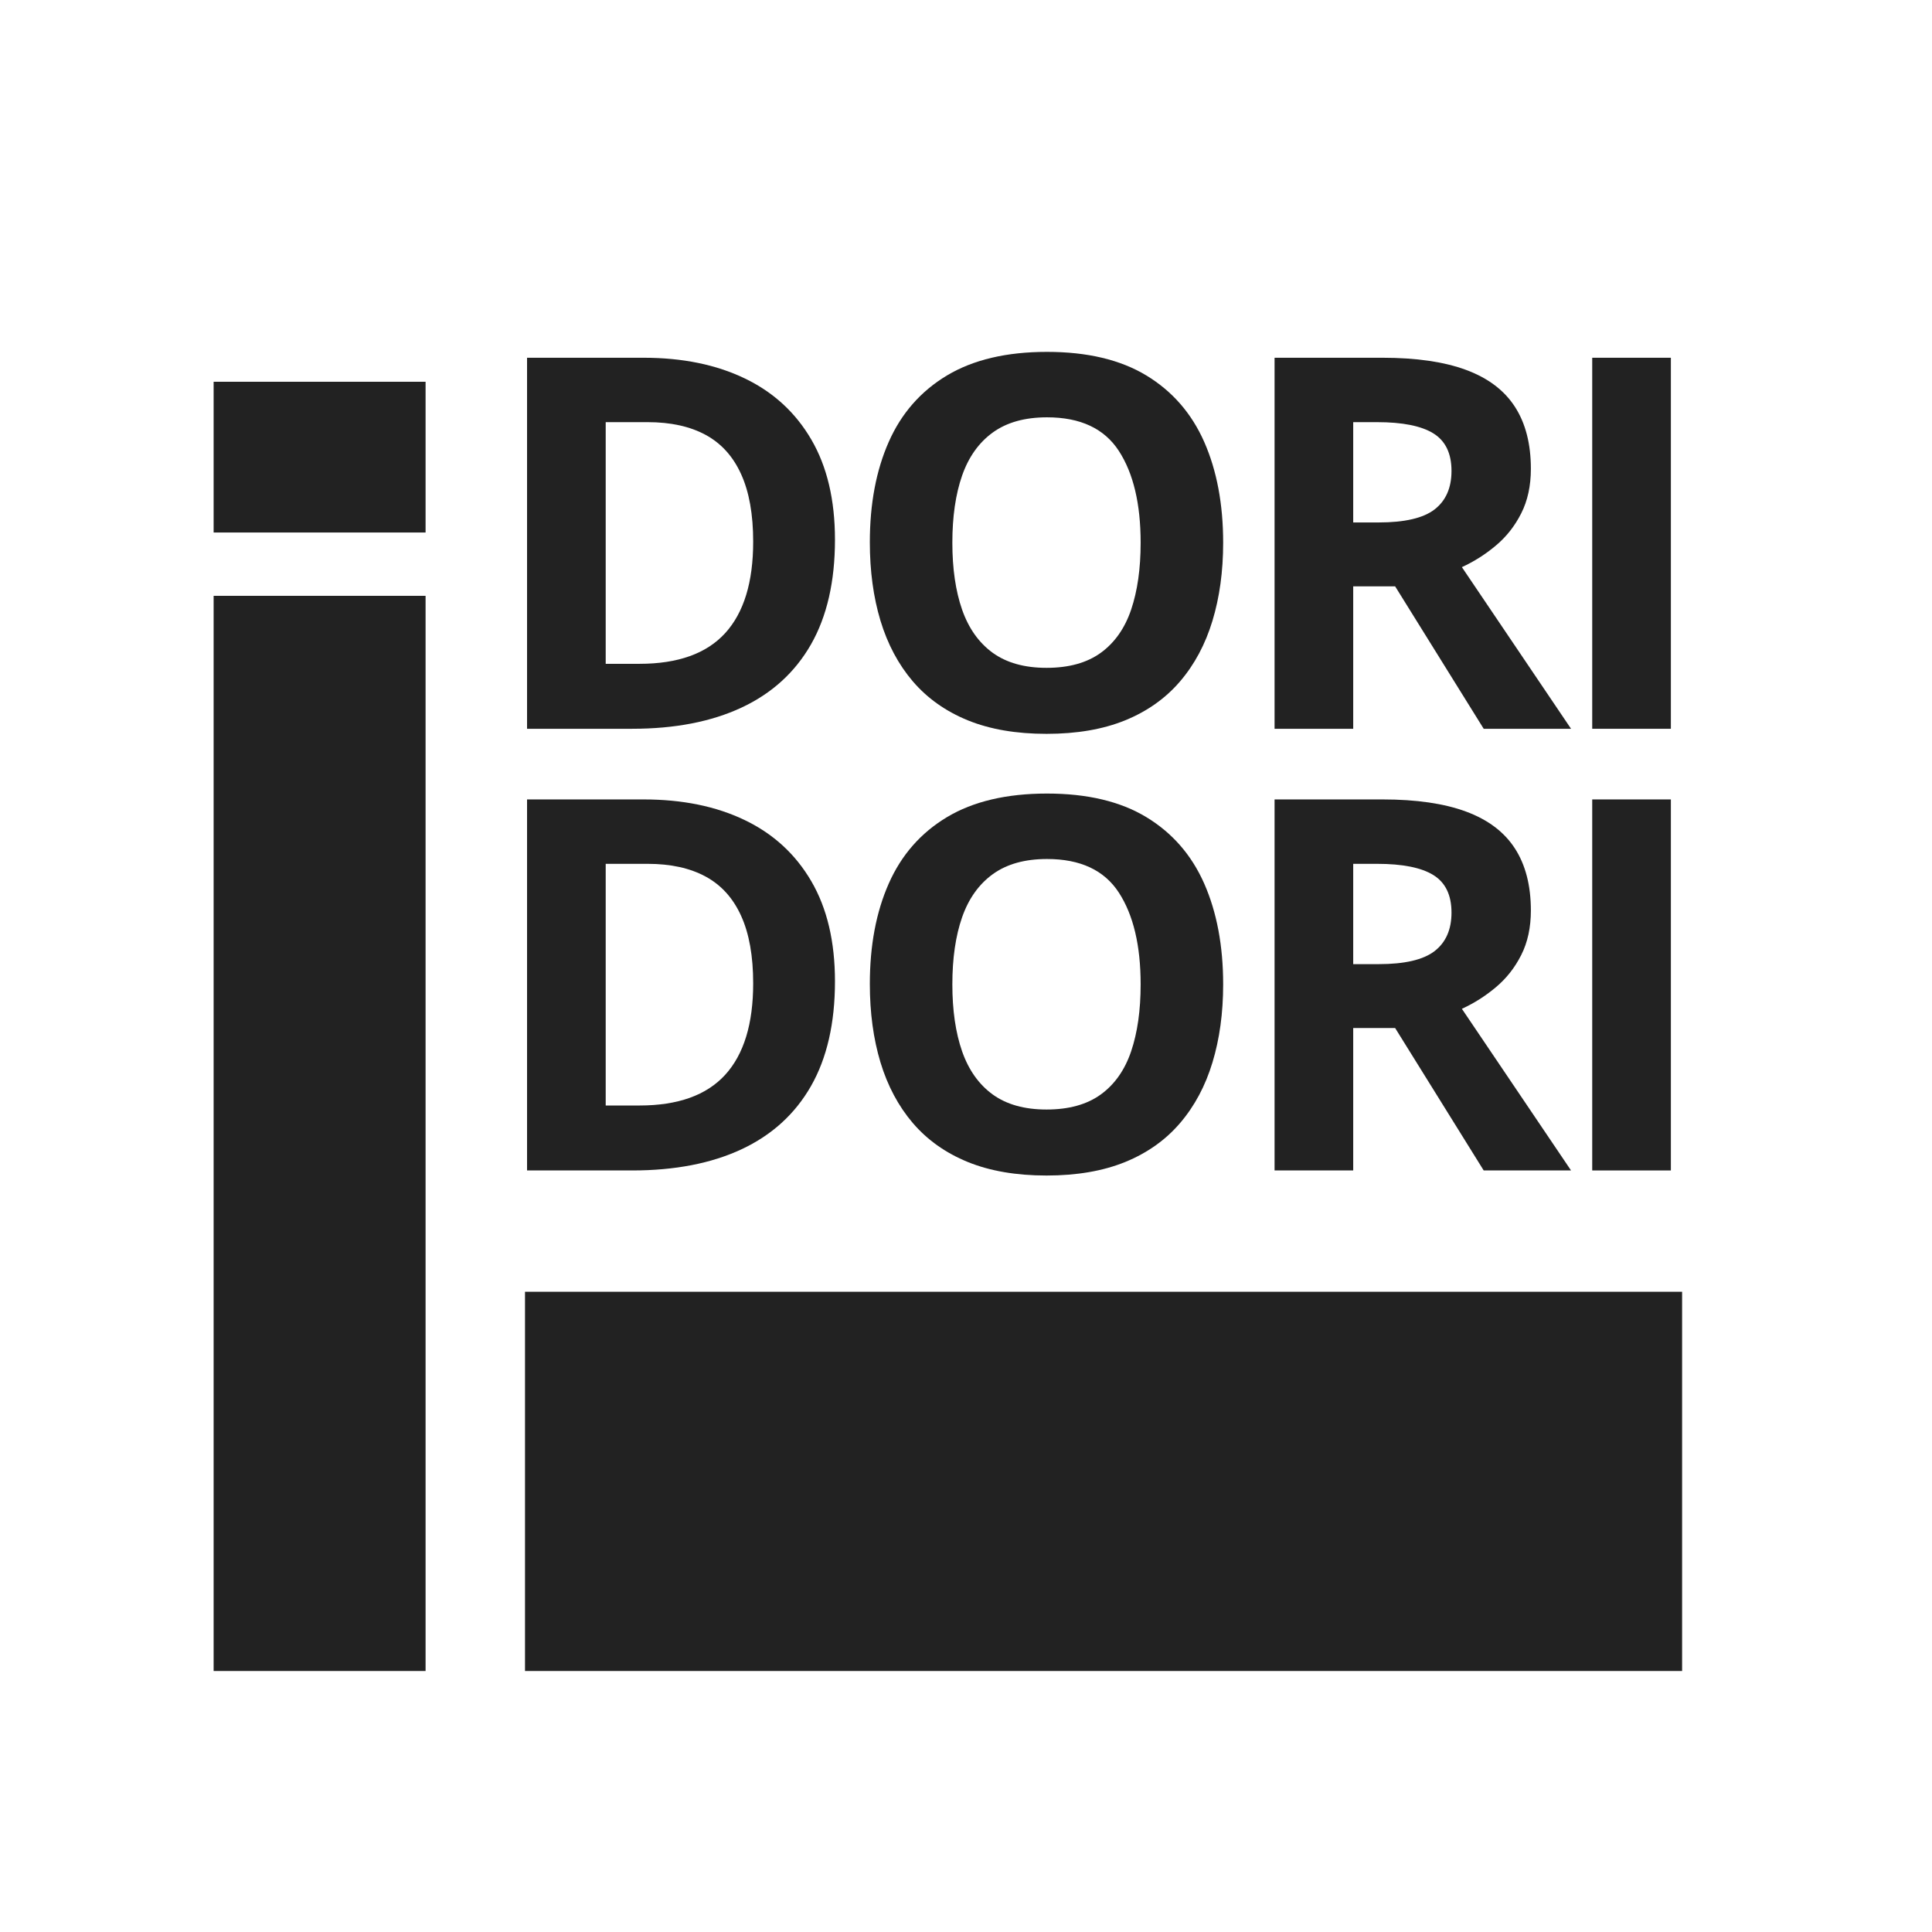
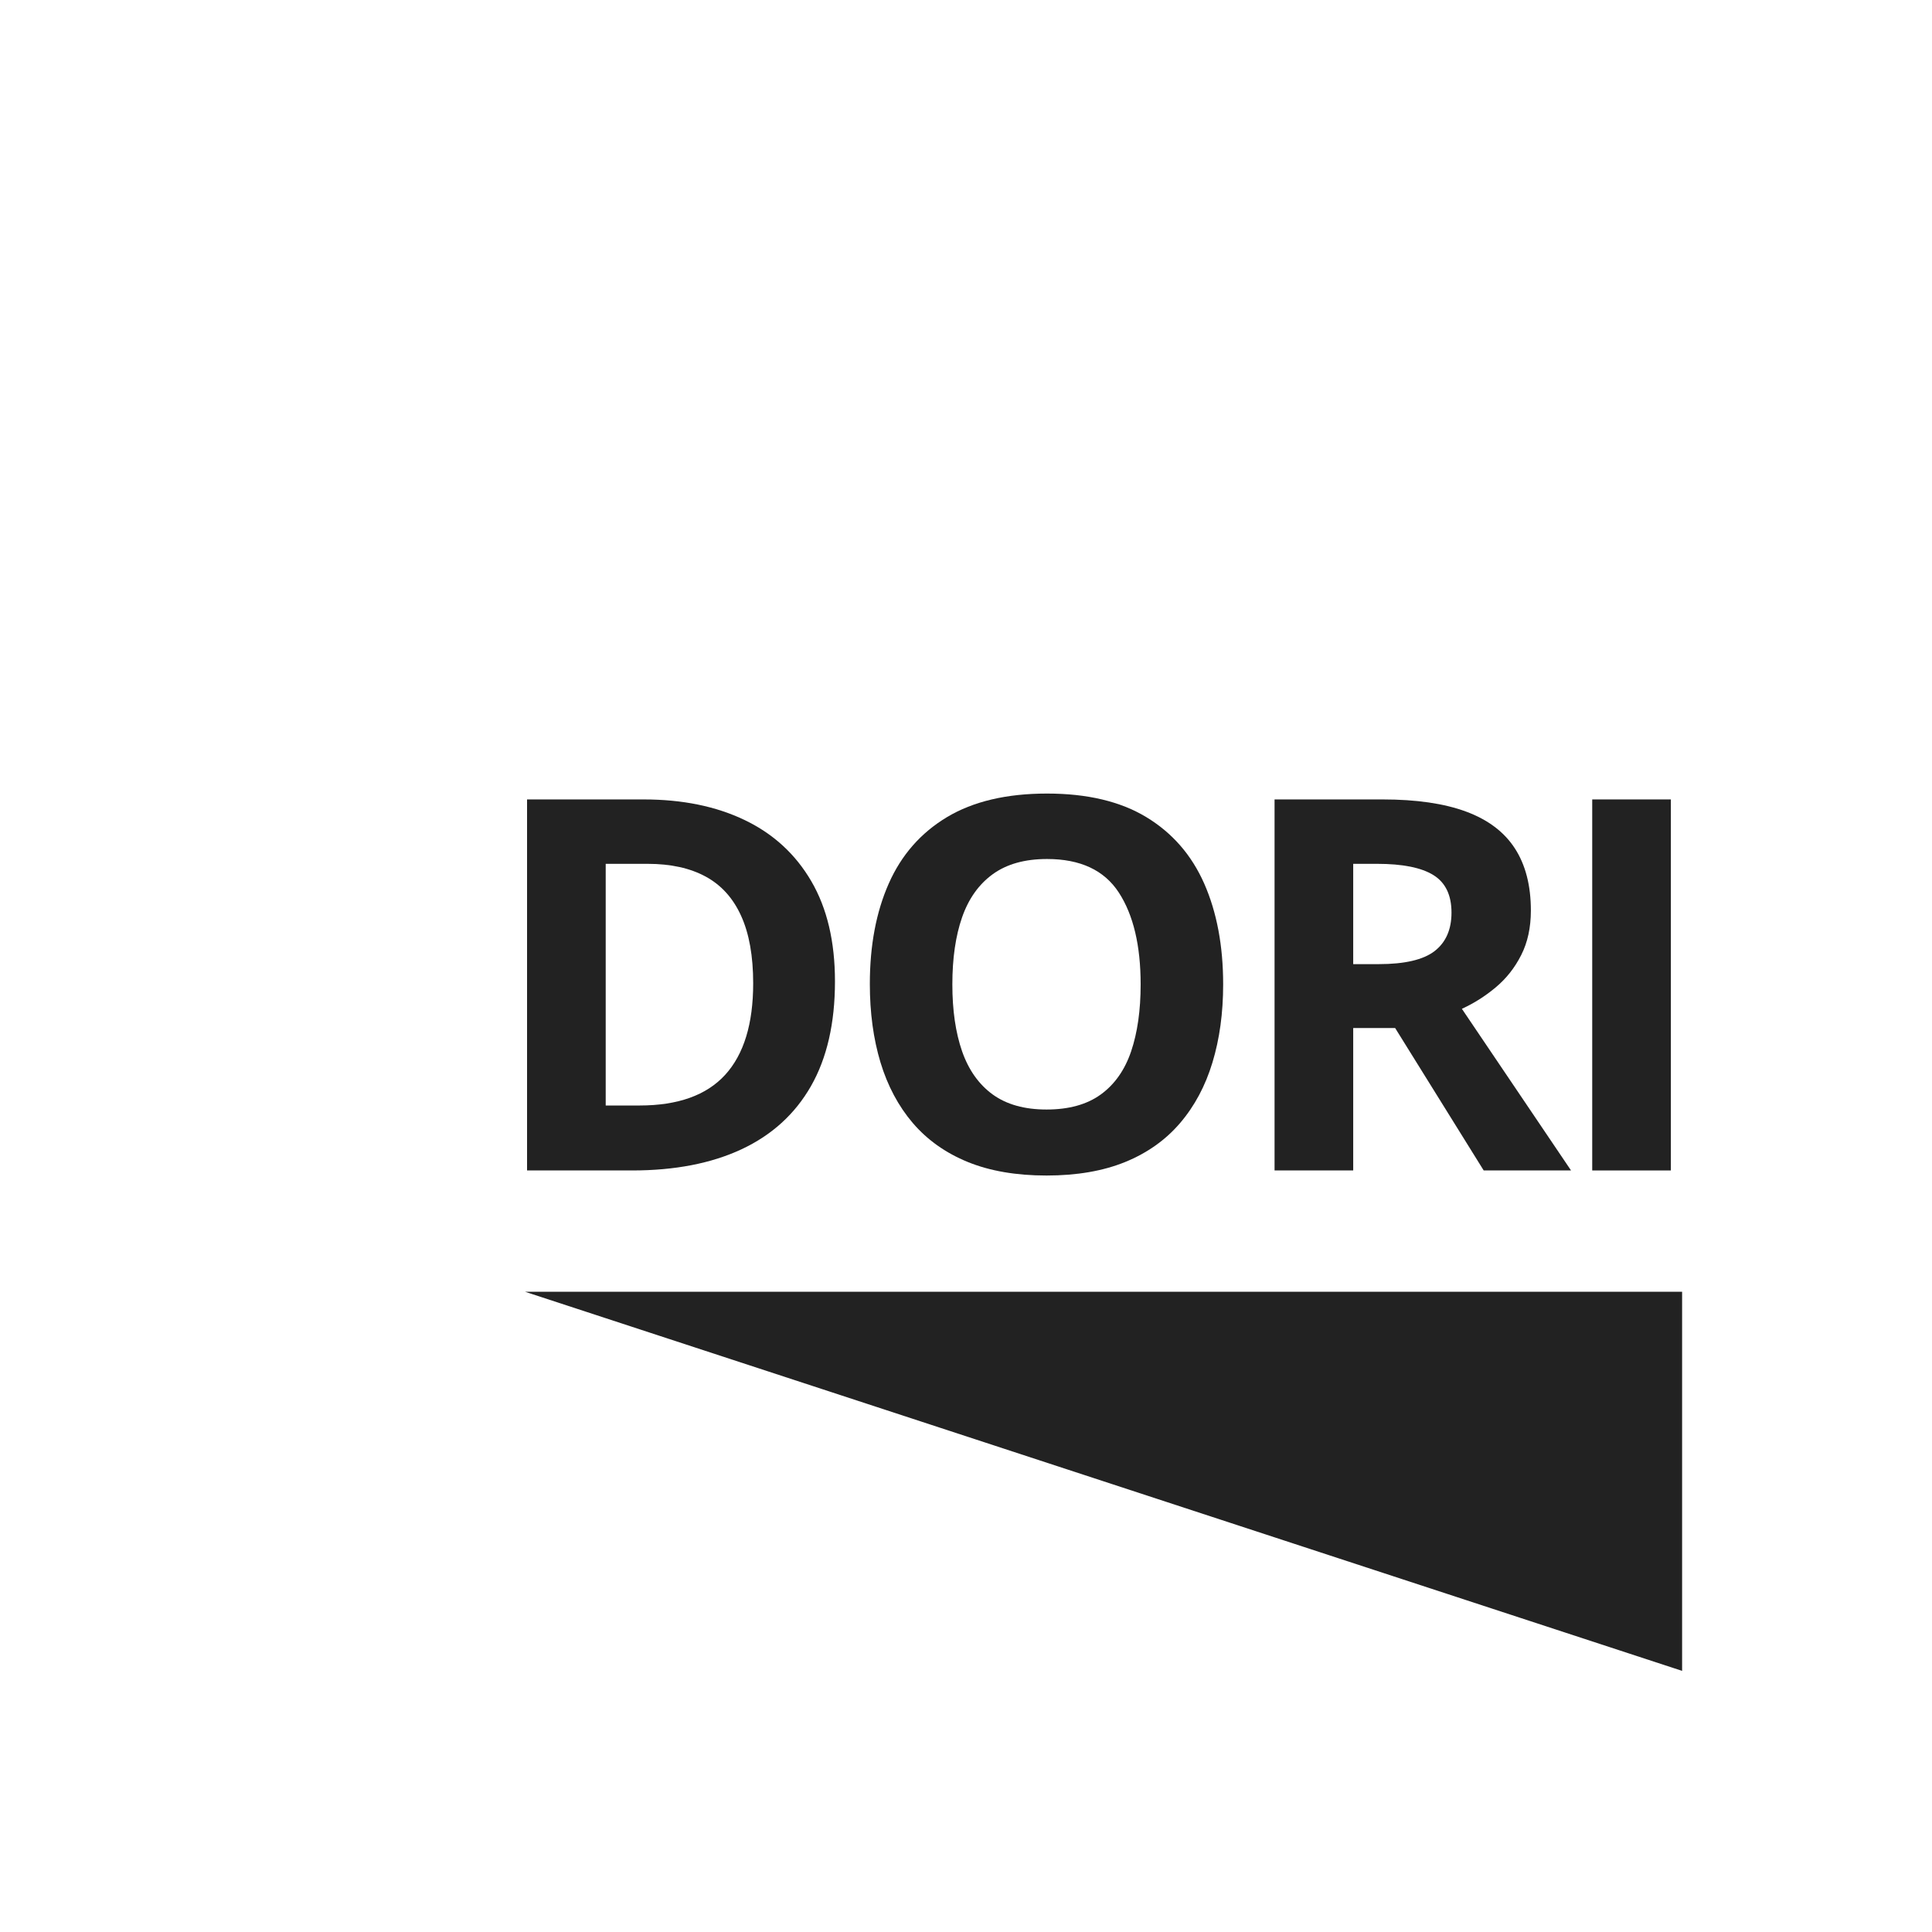
<svg xmlns="http://www.w3.org/2000/svg" version="1.1" width="500" height="500">
  <svg version="1.1" width="500" height="500">
    <svg width="500" zoomAndPan="magnify" viewBox="0 0 375 375" height="500" preserveAspectRatio="xMidYMid meet" version="1.0">
      <defs>
        <g />
        <clipPath id="9a4eb888aa">
          <path d="M 0.465 83.648 L 41.605 83.648 L 41.605 292.344 L 0.465 292.344 Z M 0.465 83.648 " clip-rule="nonzero" />
        </clipPath>
        <clipPath id="2b060a869f">
          <path d="M 0.465 0.648 L 41.605 0.648 L 41.605 209.344 L 0.465 209.344 Z M 0.465 0.648 " clip-rule="nonzero" />
        </clipPath>
        <clipPath id="2984a3391b">
          <rect x="0" width="42" y="0" height="210" />
        </clipPath>
        <clipPath id="857ecef580">
-           <path d="M 0.465 42.102 L 41.605 42.102 L 41.605 71.359 L 0.465 71.359 Z M 0.465 42.102 " clip-rule="nonzero" />
-         </clipPath>
+           </clipPath>
        <clipPath id="474c447177">
          <path d="M 0.465 0.102 L 41.605 0.102 L 41.605 29.359 L 0.465 29.359 Z M 0.465 0.102 " clip-rule="nonzero" />
        </clipPath>
        <clipPath id="7bd7ee719b">
          <rect x="0" width="42" y="0" height="30" />
        </clipPath>
        <clipPath id="e02ca1ef76">
-           <path d="M 50 0.16 L 294.281 0.16 L 294.281 144 L 50 144 Z M 50 0.16 " clip-rule="nonzero" />
-         </clipPath>
+           </clipPath>
        <clipPath id="dcd3329cea">
          <rect x="0" width="245" y="0" height="144" />
        </clipPath>
        <clipPath id="4963d48dd3">
          <path d="M 50 85 L 294.281 85 L 294.281 229 L 50 229 Z M 50 85 " clip-rule="nonzero" />
        </clipPath>
        <clipPath id="528c2c2c85">
          <rect x="0" width="245" y="0" height="144" />
        </clipPath>
        <clipPath id="e3ead5b0d3">
          <path d="M 60.902 218.727 L 285.586 218.727 L 285.586 292.344 L 60.902 292.344 Z M 60.902 218.727 " clip-rule="nonzero" />
        </clipPath>
        <clipPath id="d91887f84a">
-           <path d="M 0.902 0.727 L 225.586 0.727 L 225.586 74.344 L 0.902 74.344 Z M 0.902 0.727 " clip-rule="nonzero" />
+           <path d="M 0.902 0.727 L 225.586 0.727 L 225.586 74.344 Z M 0.902 0.727 " clip-rule="nonzero" />
        </clipPath>
        <clipPath id="ffe842a660">
          <rect x="0" width="226" y="0" height="75" />
        </clipPath>
        <clipPath id="d79abf49e4">
          <rect x="0" width="295" y="0" height="293" />
        </clipPath>
      </defs>
      <g transform="matrix(1, 0, 0, 1, 41, 32)">
        <g clip-path="url(#d79abf49e4)">
          <g clip-path="url(#9a4eb888aa)">
            <g transform="matrix(1, 0, 0, 1, -0, 83)">
              <g clip-path="url(#2984a3391b)">
                <g clip-path="url(#2b060a869f)">
-                   <path fill="#222222" d="M 0.465 0.648 L 41.605 0.648 L 41.605 209.402 L 0.465 209.402 Z M 0.465 0.648 " fill-opacity="1" fill-rule="nonzero" />
-                 </g>
+                   </g>
              </g>
            </g>
          </g>
          <g clip-path="url(#857ecef580)">
            <g transform="matrix(1, 0, 0, 1, -0, 42)">
              <g clip-path="url(#7bd7ee719b)">
                <g clip-path="url(#474c447177)">
                  <path fill="#222222" d="M 0.465 0.102 L 41.609 0.102 L 41.609 29.359 L 0.465 29.359 Z M 0.465 0.102 " fill-opacity="1" fill-rule="nonzero" />
                </g>
              </g>
            </g>
          </g>
          <g clip-path="url(#e02ca1ef76)">
            <g transform="matrix(1, 0, 0, 1, 50, 0)">
              <g clip-path="url(#dcd3329cea)">
                <g fill="#222222" fill-opacity="1">
                  <g transform="translate(2.239, 109.455)">
                    <g>
                      <path d="M 68.828 -36.703 C 68.828 -28.586 67.273 -21.812 64.172 -16.375 C 61.066 -10.945 56.57 -6.859 50.688 -4.109 C 44.812 -1.367 37.734 0 29.453 0 L 9.062 0 L 9.062 -72.016 L 31.672 -72.016 C 39.223 -72.016 45.773 -70.676 51.328 -68 C 56.879 -65.332 61.18 -61.379 64.234 -56.141 C 67.297 -50.898 68.828 -44.422 68.828 -36.703 Z M 52.953 -36.312 C 52.953 -41.625 52.172 -45.992 50.609 -49.422 C 49.055 -52.859 46.758 -55.398 43.719 -57.047 C 40.688 -58.691 36.938 -59.516 32.469 -59.516 L 24.328 -59.516 L 24.328 -12.609 L 30.891 -12.609 C 38.348 -12.609 43.891 -14.594 47.516 -18.562 C 51.141 -22.539 52.953 -28.457 52.953 -36.312 Z M 52.953 -36.312 " />
                    </g>
                  </g>
                </g>
                <g fill="#222222" fill-opacity="1">
                  <g transform="translate(71.976, 109.455)">
                    <g>
                      <path d="M 74.438 -36.109 C 74.438 -30.555 73.742 -25.504 72.359 -20.953 C 70.984 -16.41 68.891 -12.492 66.078 -9.203 C 63.273 -5.922 59.723 -3.398 55.422 -1.641 C 51.117 0.109 46.031 0.984 40.156 0.984 C 34.27 0.984 29.176 0.109 24.875 -1.641 C 20.57 -3.398 17.016 -5.922 14.203 -9.203 C 11.398 -12.492 9.305 -16.422 7.922 -20.984 C 6.547 -25.547 5.859 -30.617 5.859 -36.203 C 5.859 -43.66 7.082 -50.156 9.531 -55.688 C 11.977 -61.227 15.742 -65.523 20.828 -68.578 C 25.922 -71.629 32.395 -73.156 40.25 -73.156 C 48.062 -73.156 54.488 -71.629 59.531 -68.578 C 64.57 -65.523 68.316 -61.223 70.766 -55.672 C 73.211 -50.117 74.438 -43.598 74.438 -36.109 Z M 21.875 -36.109 C 21.875 -31.086 22.504 -26.758 23.766 -23.125 C 25.035 -19.5 27.016 -16.707 29.703 -14.75 C 32.398 -12.801 35.883 -11.828 40.156 -11.828 C 44.488 -11.828 48 -12.801 50.688 -14.75 C 53.383 -16.707 55.348 -19.5 56.578 -23.125 C 57.805 -26.758 58.422 -31.086 58.422 -36.109 C 58.422 -43.66 57.008 -49.602 54.188 -53.938 C 51.363 -58.281 46.719 -60.453 40.25 -60.453 C 35.945 -60.453 32.441 -59.473 29.734 -57.516 C 27.023 -55.555 25.035 -52.766 23.766 -49.141 C 22.504 -45.516 21.875 -41.172 21.875 -36.109 Z M 21.875 -36.109 " />
                    </g>
                  </g>
                </g>
                <g fill="#222222" fill-opacity="1">
                  <g transform="translate(147.329, 109.455)">
                    <g>
                      <path d="M 30.047 -72.016 C 36.586 -72.016 41.984 -71.227 46.234 -69.656 C 50.484 -68.082 53.641 -65.703 55.703 -62.516 C 57.773 -59.328 58.812 -55.305 58.812 -50.453 C 58.812 -47.16 58.188 -44.281 56.938 -41.812 C 55.695 -39.352 54.055 -37.27 52.016 -35.562 C 49.984 -33.852 47.785 -32.457 45.422 -31.375 L 66.609 0 L 49.656 0 L 32.469 -27.641 L 24.328 -27.641 L 24.328 0 L 9.062 0 L 9.062 -72.016 Z M 28.969 -59.516 L 24.328 -59.516 L 24.328 -40.047 L 29.266 -40.047 C 34.316 -40.047 37.938 -40.891 40.125 -42.578 C 42.312 -44.273 43.406 -46.766 43.406 -50.047 C 43.406 -53.461 42.227 -55.895 39.875 -57.344 C 37.531 -58.789 33.895 -59.516 28.969 -59.516 Z M 28.969 -59.516 " />
                    </g>
                  </g>
                </g>
                <g fill="#222222" fill-opacity="1">
                  <g transform="translate(208.987, 109.455)">
                    <g>
                      <path d="M 9.062 0 L 9.062 -72.016 L 24.328 -72.016 L 24.328 0 Z M 9.062 0 " />
                    </g>
                  </g>
                </g>
              </g>
            </g>
          </g>
          <g clip-path="url(#4963d48dd3)">
            <g transform="matrix(1, 0, 0, 1, 50, 85)">
              <g clip-path="url(#528c2c2c85)">
                <g fill="#222222" fill-opacity="1">
                  <g transform="translate(2.239, 110.185)">
                    <g>
                      <path d="M 68.828 -36.703 C 68.828 -28.586 67.273 -21.812 64.172 -16.375 C 61.066 -10.945 56.57 -6.859 50.688 -4.109 C 44.812 -1.367 37.734 0 29.453 0 L 9.062 0 L 9.062 -72.016 L 31.672 -72.016 C 39.223 -72.016 45.773 -70.676 51.328 -68 C 56.879 -65.332 61.18 -61.379 64.234 -56.141 C 67.297 -50.898 68.828 -44.422 68.828 -36.703 Z M 52.953 -36.312 C 52.953 -41.625 52.172 -45.992 50.609 -49.422 C 49.055 -52.859 46.758 -55.398 43.719 -57.047 C 40.688 -58.691 36.938 -59.516 32.469 -59.516 L 24.328 -59.516 L 24.328 -12.609 L 30.891 -12.609 C 38.348 -12.609 43.891 -14.594 47.516 -18.562 C 51.141 -22.539 52.953 -28.457 52.953 -36.312 Z M 52.953 -36.312 " />
                    </g>
                  </g>
                </g>
                <g fill="#222222" fill-opacity="1">
                  <g transform="translate(71.976, 110.185)">
                    <g>
                      <path d="M 74.438 -36.109 C 74.438 -30.555 73.742 -25.504 72.359 -20.953 C 70.984 -16.41 68.891 -12.492 66.078 -9.203 C 63.273 -5.922 59.723 -3.398 55.422 -1.641 C 51.117 0.109 46.031 0.984 40.156 0.984 C 34.27 0.984 29.176 0.109 24.875 -1.641 C 20.57 -3.398 17.016 -5.922 14.203 -9.203 C 11.398 -12.492 9.305 -16.422 7.922 -20.984 C 6.547 -25.547 5.859 -30.617 5.859 -36.203 C 5.859 -43.66 7.082 -50.156 9.531 -55.688 C 11.977 -61.227 15.742 -65.523 20.828 -68.578 C 25.922 -71.629 32.395 -73.156 40.25 -73.156 C 48.062 -73.156 54.488 -71.629 59.531 -68.578 C 64.57 -65.523 68.316 -61.223 70.766 -55.672 C 73.211 -50.117 74.438 -43.598 74.438 -36.109 Z M 21.875 -36.109 C 21.875 -31.086 22.504 -26.758 23.766 -23.125 C 25.035 -19.5 27.016 -16.707 29.703 -14.75 C 32.398 -12.801 35.883 -11.828 40.156 -11.828 C 44.488 -11.828 48 -12.801 50.688 -14.75 C 53.383 -16.707 55.348 -19.5 56.578 -23.125 C 57.805 -26.758 58.422 -31.086 58.422 -36.109 C 58.422 -43.66 57.008 -49.602 54.188 -53.938 C 51.363 -58.281 46.719 -60.453 40.25 -60.453 C 35.945 -60.453 32.441 -59.473 29.734 -57.516 C 27.023 -55.555 25.035 -52.766 23.766 -49.141 C 22.504 -45.516 21.875 -41.172 21.875 -36.109 Z M 21.875 -36.109 " />
                    </g>
                  </g>
                </g>
                <g fill="#222222" fill-opacity="1">
                  <g transform="translate(147.329, 110.185)">
                    <g>
                      <path d="M 30.047 -72.016 C 36.586 -72.016 41.984 -71.227 46.234 -69.656 C 50.484 -68.082 53.641 -65.703 55.703 -62.516 C 57.773 -59.328 58.812 -55.305 58.812 -50.453 C 58.812 -47.16 58.188 -44.281 56.938 -41.812 C 55.695 -39.352 54.055 -37.27 52.016 -35.562 C 49.984 -33.852 47.785 -32.457 45.422 -31.375 L 66.609 0 L 49.656 0 L 32.469 -27.641 L 24.328 -27.641 L 24.328 0 L 9.062 0 L 9.062 -72.016 Z M 28.969 -59.516 L 24.328 -59.516 L 24.328 -40.047 L 29.266 -40.047 C 34.316 -40.047 37.938 -40.891 40.125 -42.578 C 42.312 -44.273 43.406 -46.766 43.406 -50.047 C 43.406 -53.461 42.227 -55.895 39.875 -57.344 C 37.531 -58.789 33.895 -59.516 28.969 -59.516 Z M 28.969 -59.516 " />
                    </g>
                  </g>
                </g>
                <g fill="#222222" fill-opacity="1">
                  <g transform="translate(208.987, 110.185)">
                    <g>
                      <path d="M 9.062 0 L 9.062 -72.016 L 24.328 -72.016 L 24.328 0 Z M 9.062 0 " />
                    </g>
                  </g>
                </g>
              </g>
            </g>
          </g>
          <g clip-path="url(#e3ead5b0d3)">
            <g transform="matrix(1, 0, 0, 1, 60, 218)">
              <g clip-path="url(#ffe842a660)">
                <g clip-path="url(#d91887f84a)">
                  <path fill="#222222" d="M 0.902 0.727 L 225.496 0.727 L 225.496 74.344 L 0.902 74.344 Z M 0.902 0.727 " fill-opacity="1" fill-rule="nonzero" />
                </g>
              </g>
            </g>
          </g>
        </g>
      </g>
    </svg>
  </svg>
  <style>@media (prefers-color-scheme: light) { :root { filter: none; } }
@media (prefers-color-scheme: dark) { :root { filter: none; } }
</style>
</svg>